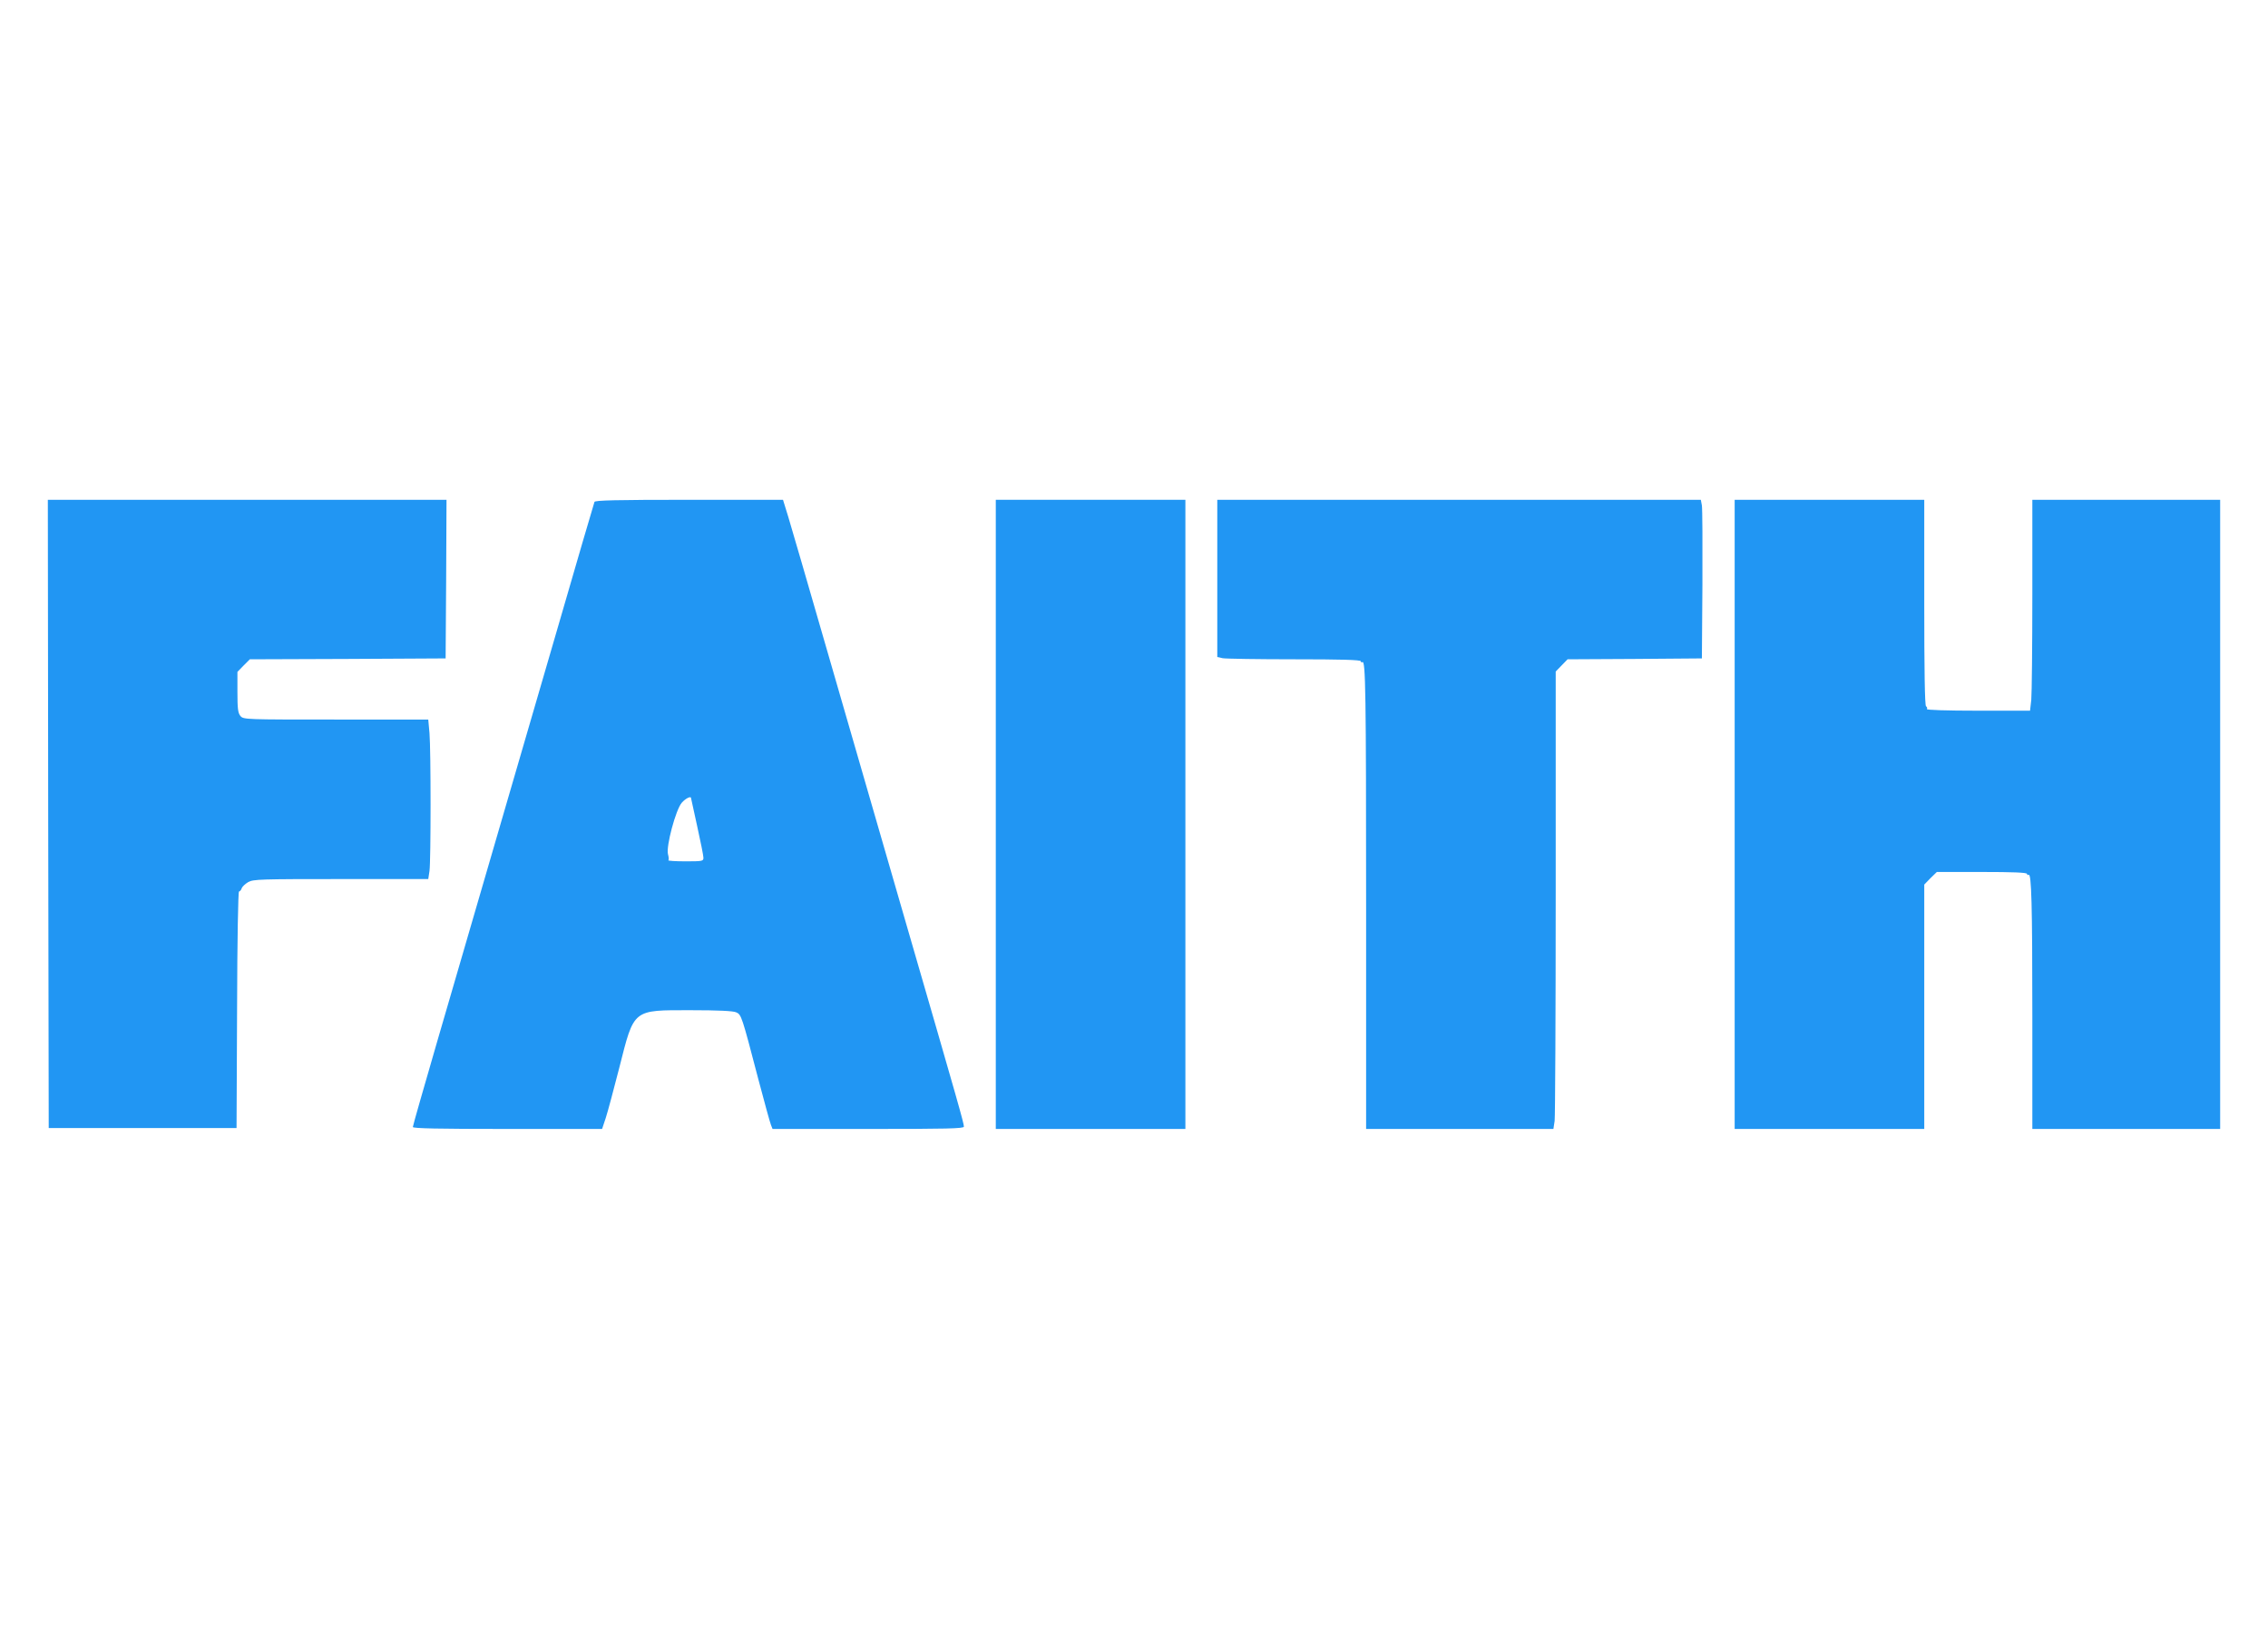
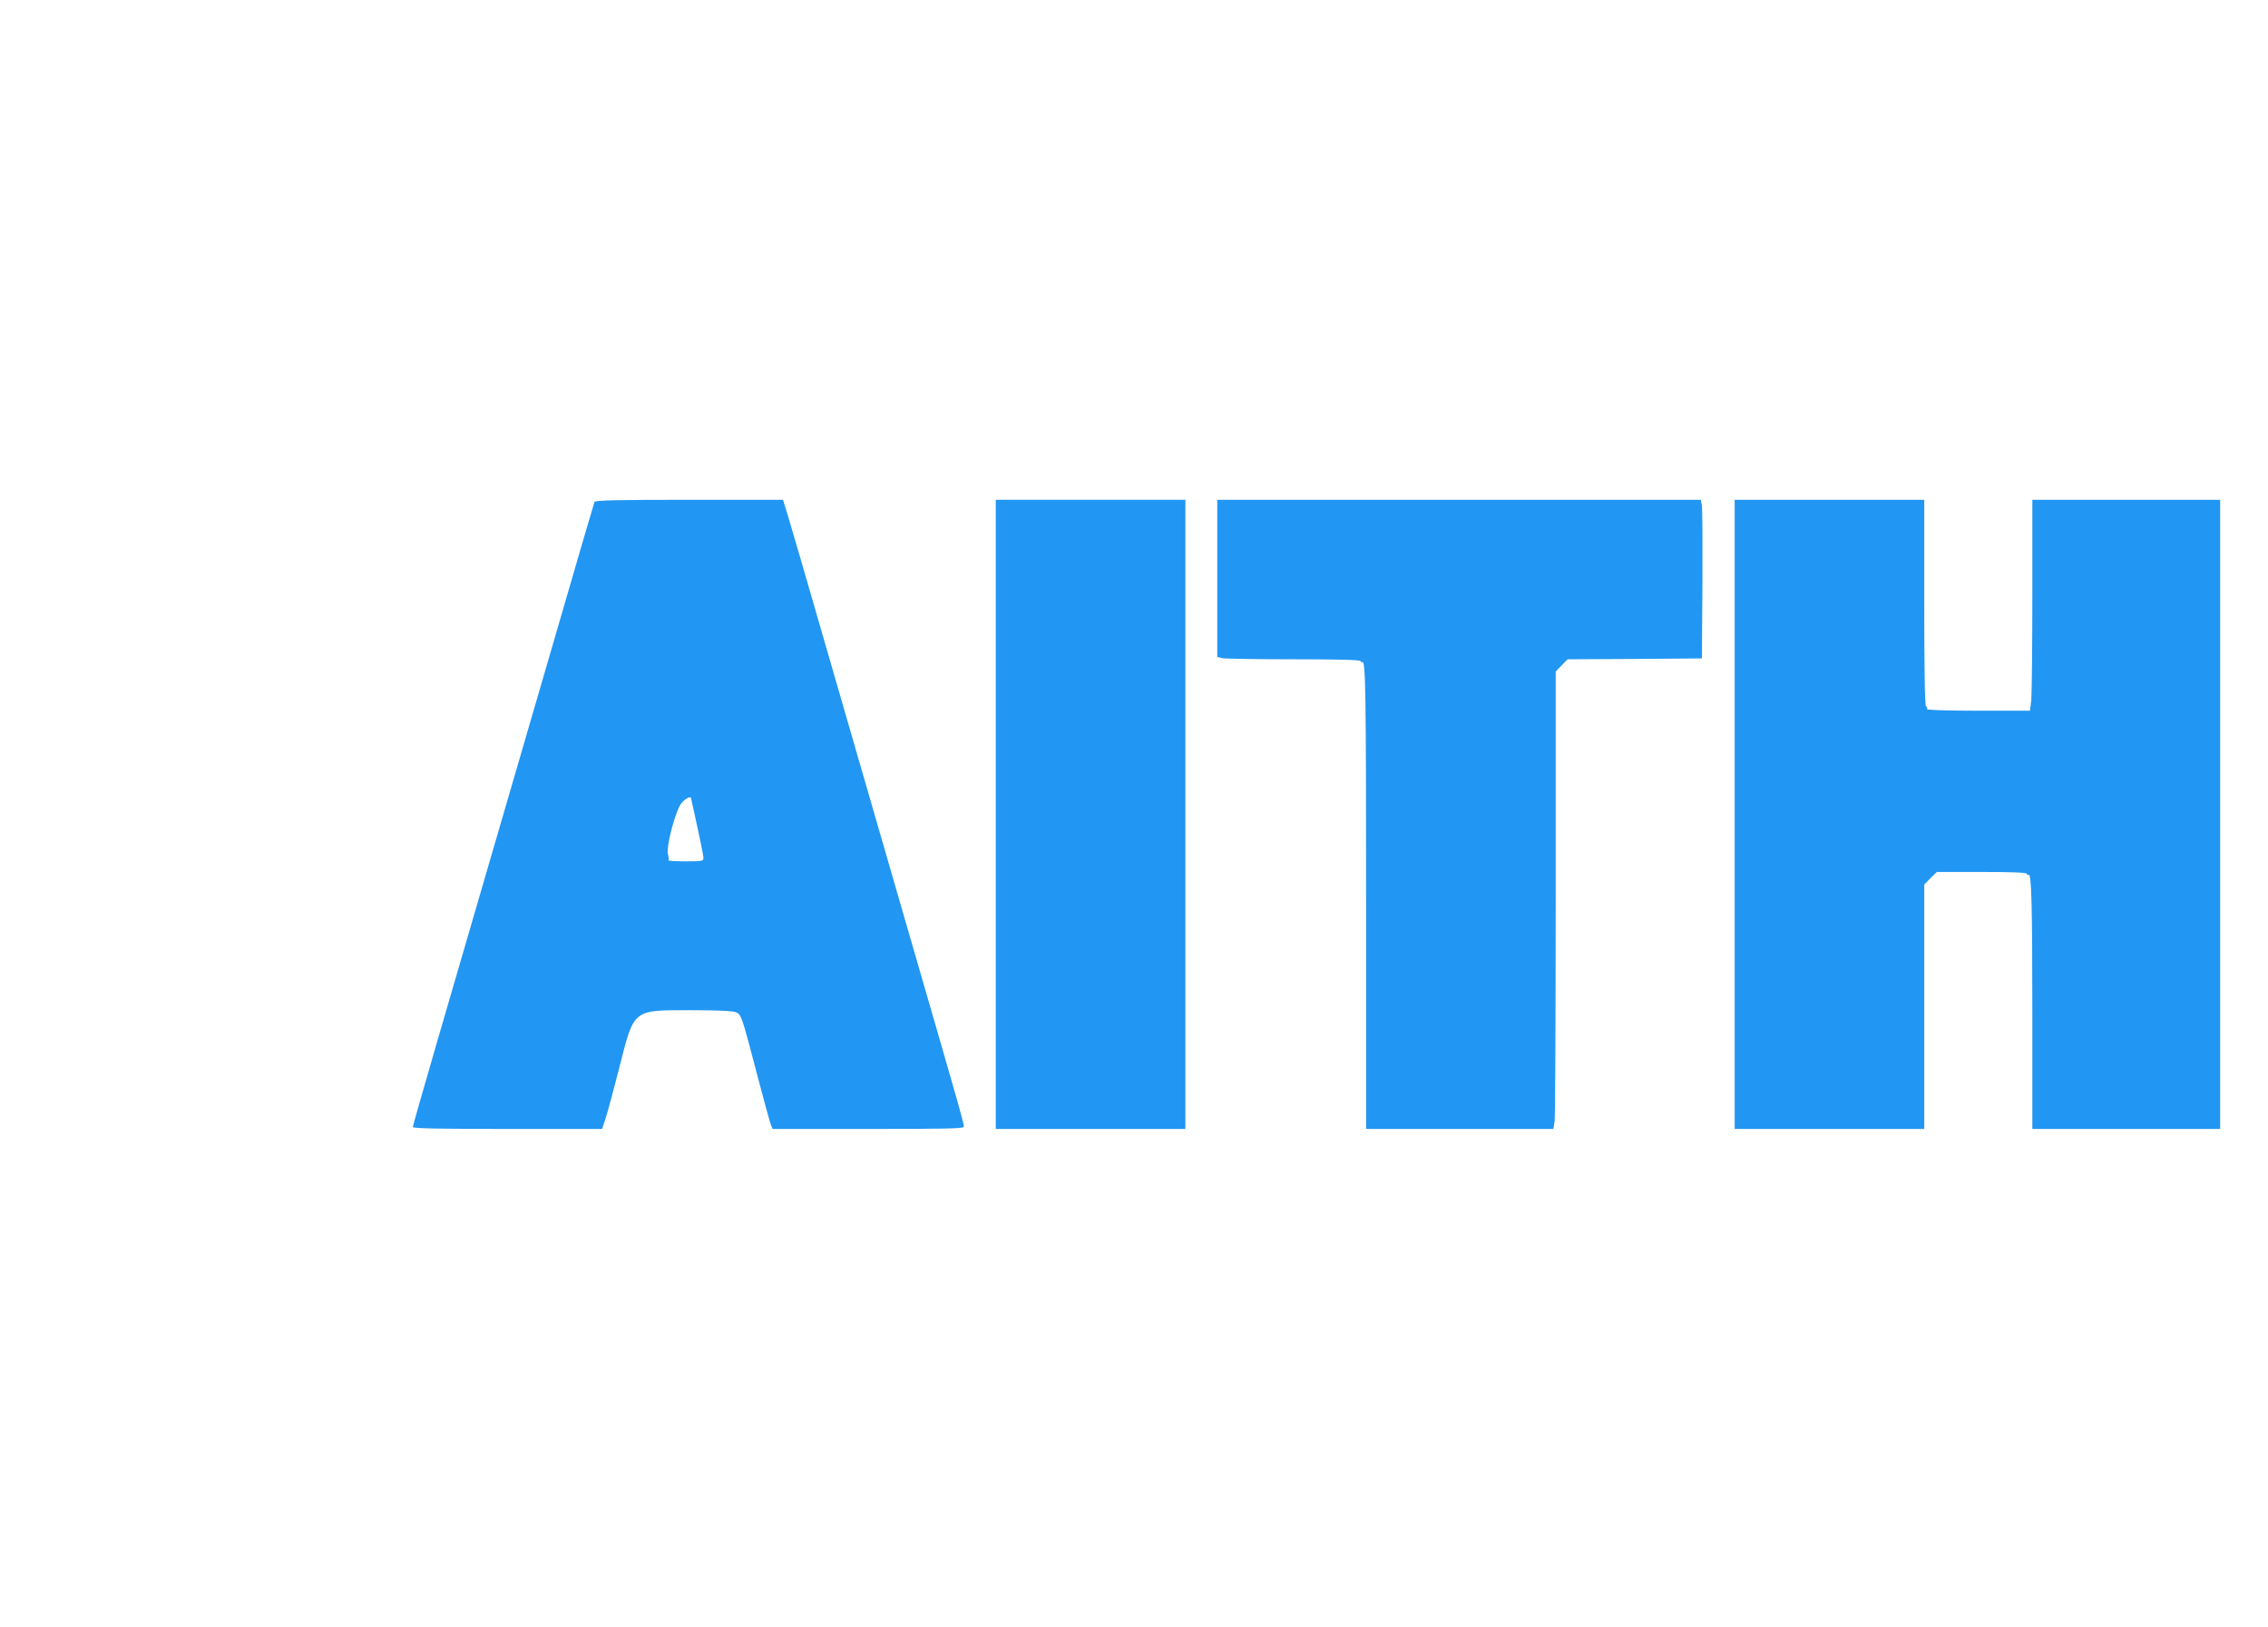
<svg xmlns="http://www.w3.org/2000/svg" version="1.0" width="1280pt" height="918pt" viewBox="0 0 1280 918" preserveAspectRatio="xMidYMid meet">
  <g transform="translate(0,918) scale(0.1,-0.1)" fill="#2196f3" stroke="none">
-     <path d="M272 4588 l3 -1773 530 0 530 0 3 668 c1 400 6 667 11 667 5 0 12 8 15 18 3 9 20 25 37 35 28 16 73 17 523 17 l493 0 7 46 c8 61 8 679 0 777 l-7 77 -521 0 c-510 0 -522 0 -539 20 -14 17 -17 41 -17 135 l0 114 35 36 35 35 553 2 552 3 3 448 2 447 -1125 0 -1125 0 2 -1772z" />
    <path d="M3355 6348 c-3 -7 -102 -346 -220 -753 -454 -1558 -531 -1824 -666 -2286 -76 -262 -139 -481 -139 -488 0 -8 141 -11 534 -11 l534 0 21 63 c11 34 45 161 76 282 85 335 73 325 404 325 154 0 239 -4 256 -12 29 -13 31 -18 125 -378 34 -129 66 -245 71 -257 l9 -23 540 0 c442 0 540 2 540 13 0 19 -27 115 -325 1142 -145 501 -347 1200 -450 1555 -102 355 -200 689 -216 743 l-30 97 -530 0 c-414 0 -531 -3 -534 -12z m545 -1671 c0 -2 16 -74 35 -160 19 -86 35 -165 35 -177 0 -19 -6 -20 -102 -20 -56 0 -99 3 -96 6 4 3 2 19 -2 34 -12 43 44 253 78 291 21 24 52 39 52 26z" />
    <path d="M5620 4585 l0 -1775 535 0 535 0 0 1775 0 1775 -535 0 -535 0 0 -1775z" />
    <path d="M6870 5916 l0 -443 31 -7 c17 -3 200 -6 405 -6 257 0 374 -3 374 -11 0 -5 4 -8 9 -5 18 12 21 -172 21 -1381 l0 -1253 529 0 528 0 7 46 c3 26 6 607 6 1291 l0 1244 33 34 34 35 379 2 379 3 3 415 c1 228 0 430 -3 448 l-6 32 -1364 0 -1365 0 0 -444z" />
    <path d="M9790 4585 l0 -1775 535 0 535 0 0 690 0 689 35 36 36 35 254 0 c173 0 255 -3 255 -11 0 -5 4 -8 9 -5 16 10 21 -166 21 -796 l0 -638 530 0 530 0 0 1775 0 1775 -530 0 -530 0 0 -534 c0 -293 -3 -561 -6 -595 l-7 -61 -294 0 c-179 0 -292 4 -288 9 3 5 1 12 -5 16 -7 4 -10 204 -10 586 l0 579 -535 0 -535 0 0 -1775z" />
  </g>
</svg>